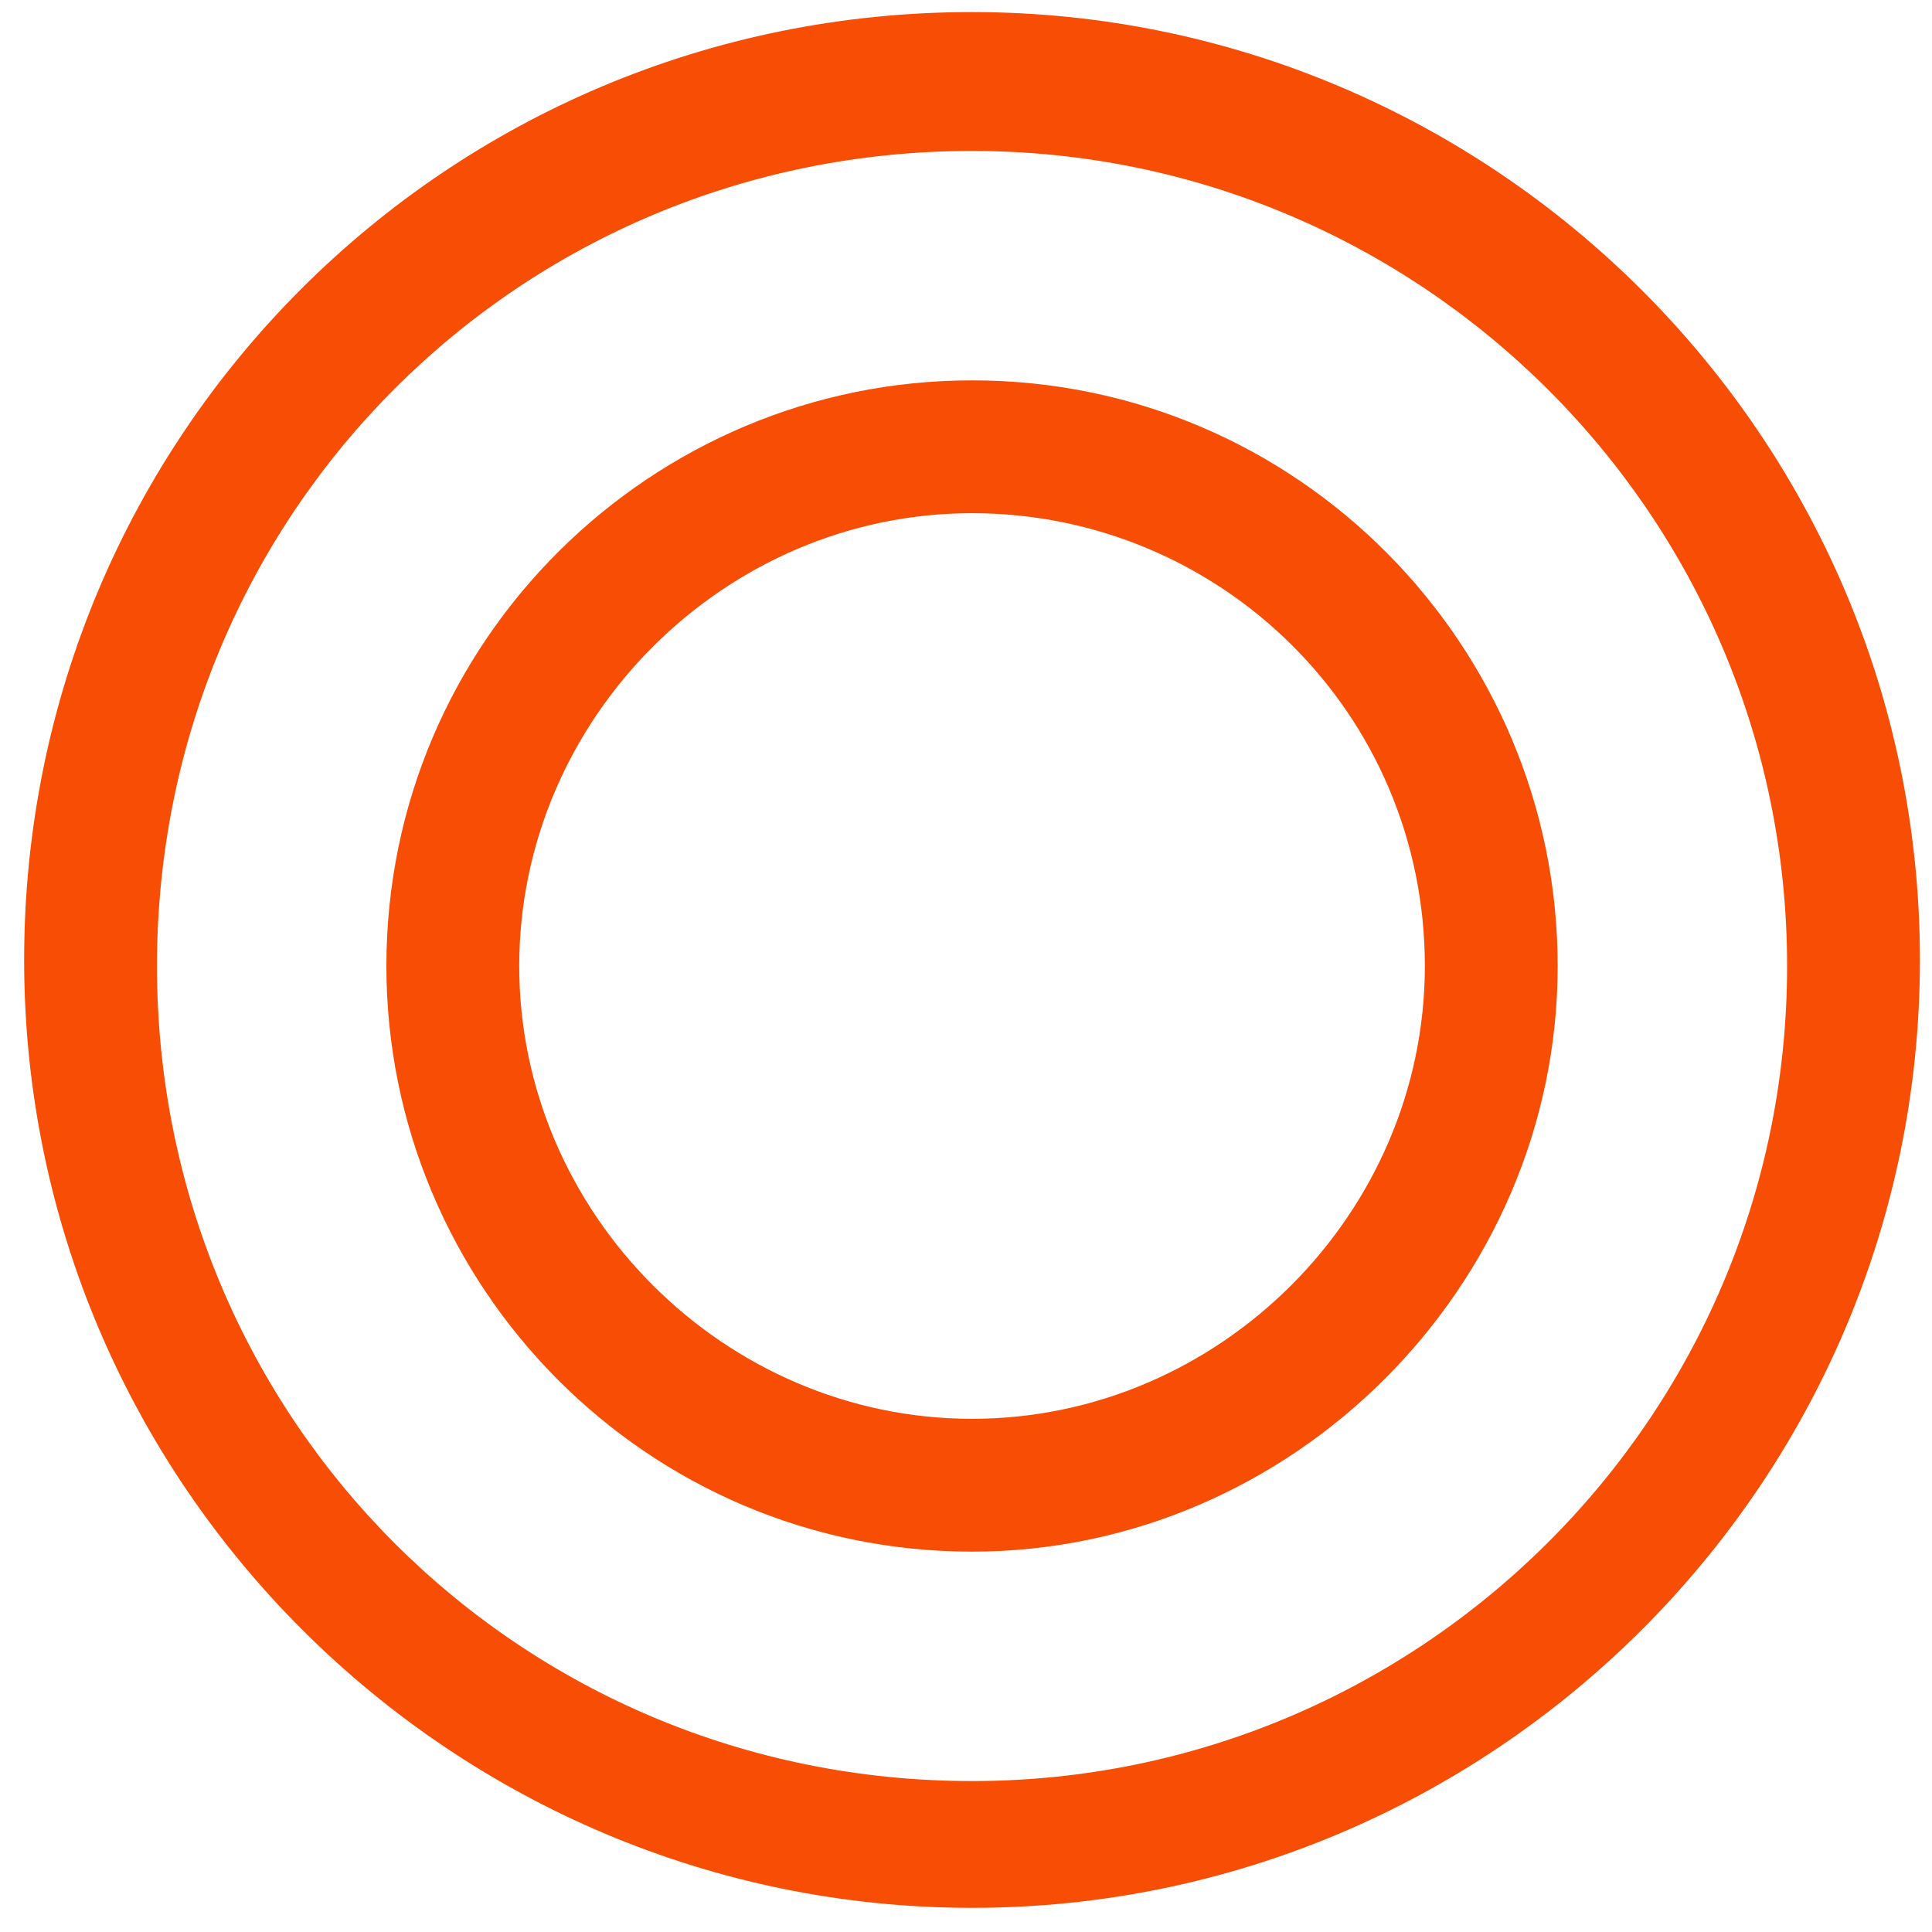
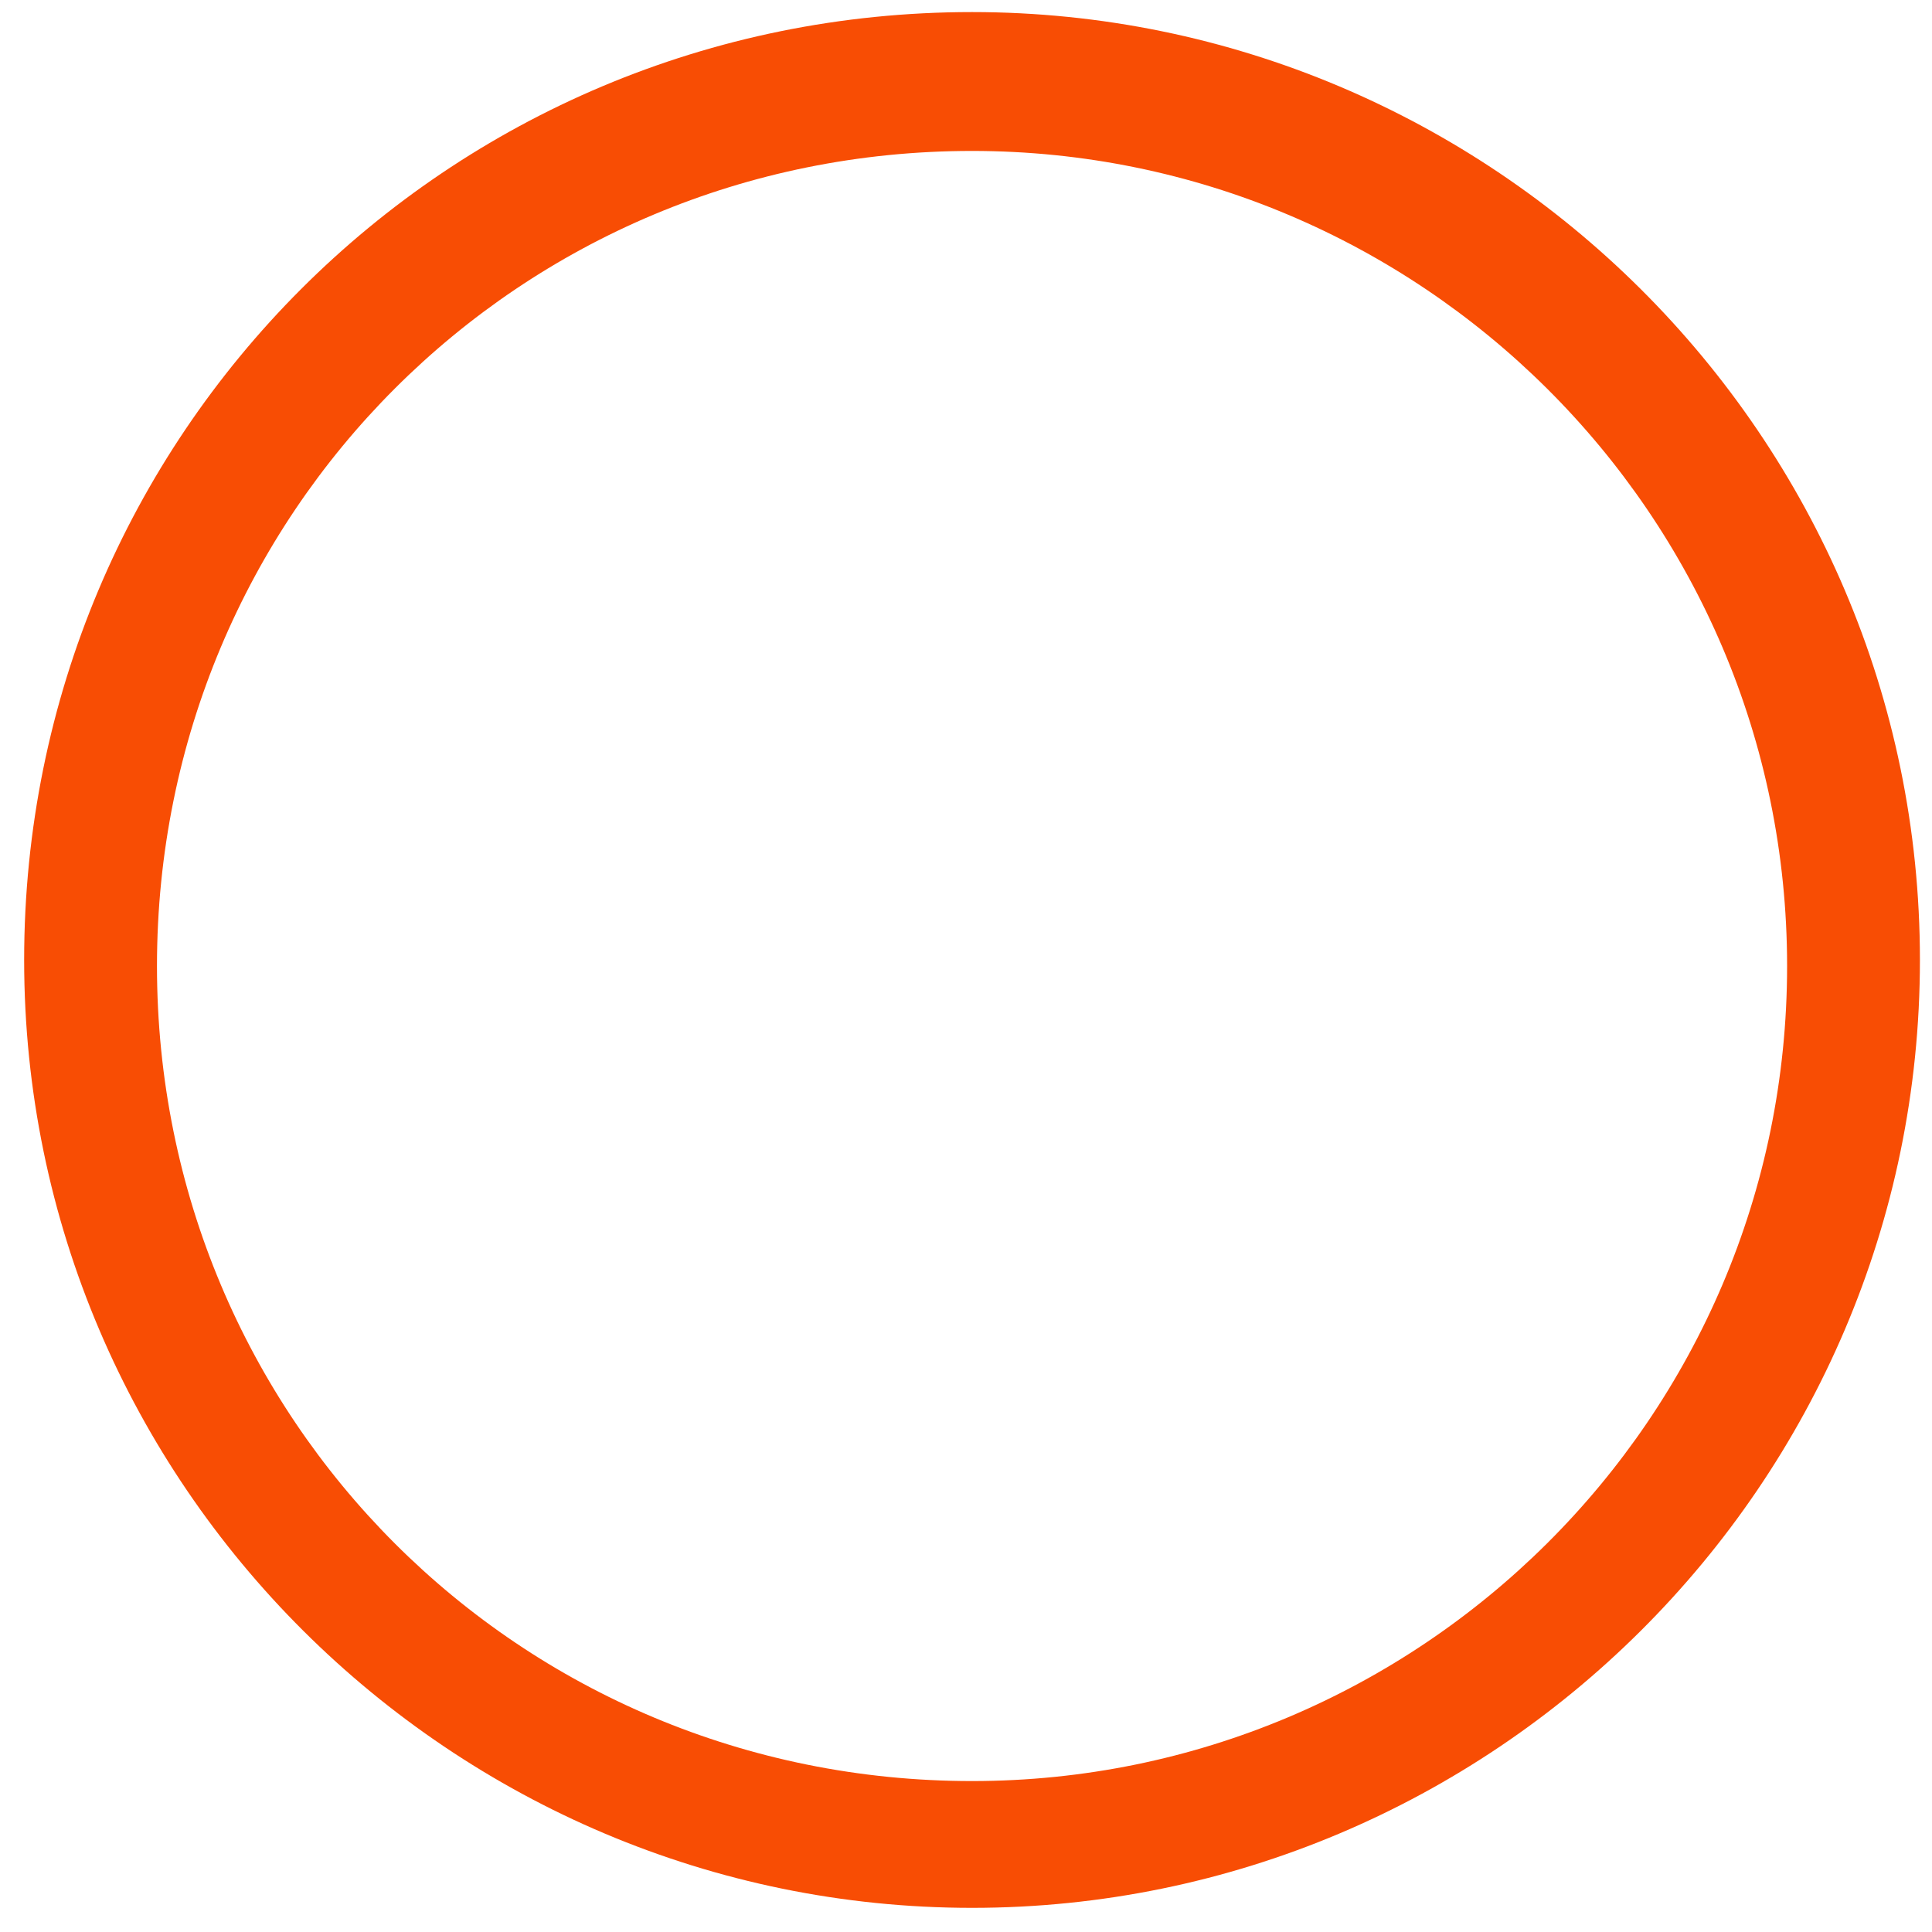
<svg xmlns="http://www.w3.org/2000/svg" version="1.1" id="レイヤー_1" x="0px" y="0px" viewBox="0 0 32 32" style="enable-background:new 0 0 32 32;" xml:space="preserve">
  <style type="text/css">
	.st0{fill:#F84D04;}
</style>
  <g>
-     <path class="st0" d="M16.1,25.7c-5.4,0-9.7-4.4-9.7-9.7c0-5.4,4.4-9.7,9.7-9.7c5.4,0,9.7,4.4,9.7,9.7S21.4,25.7,16.1,25.7z    M16.1,8.5c-4.1,0-7.5,3.4-7.5,7.5s3.4,7.5,7.5,7.5s7.5-3.4,7.5-7.5C23.6,11.8,20.2,8.5,16.1,8.5z" />
    <path class="st0" d="M16.1,31.6c-8.6,0-15.7-7-15.7-15.7s7-15.7,15.7-15.7c8.6,0,15.7,7,15.7,15.7S24.7,31.6,16.1,31.6z M16.1,2.5   C8.6,2.5,2.6,8.5,2.6,16s6,13.5,13.5,13.5c7.4,0,13.5-6,13.5-13.5S23.5,2.5,16.1,2.5z" />
  </g>
</svg>